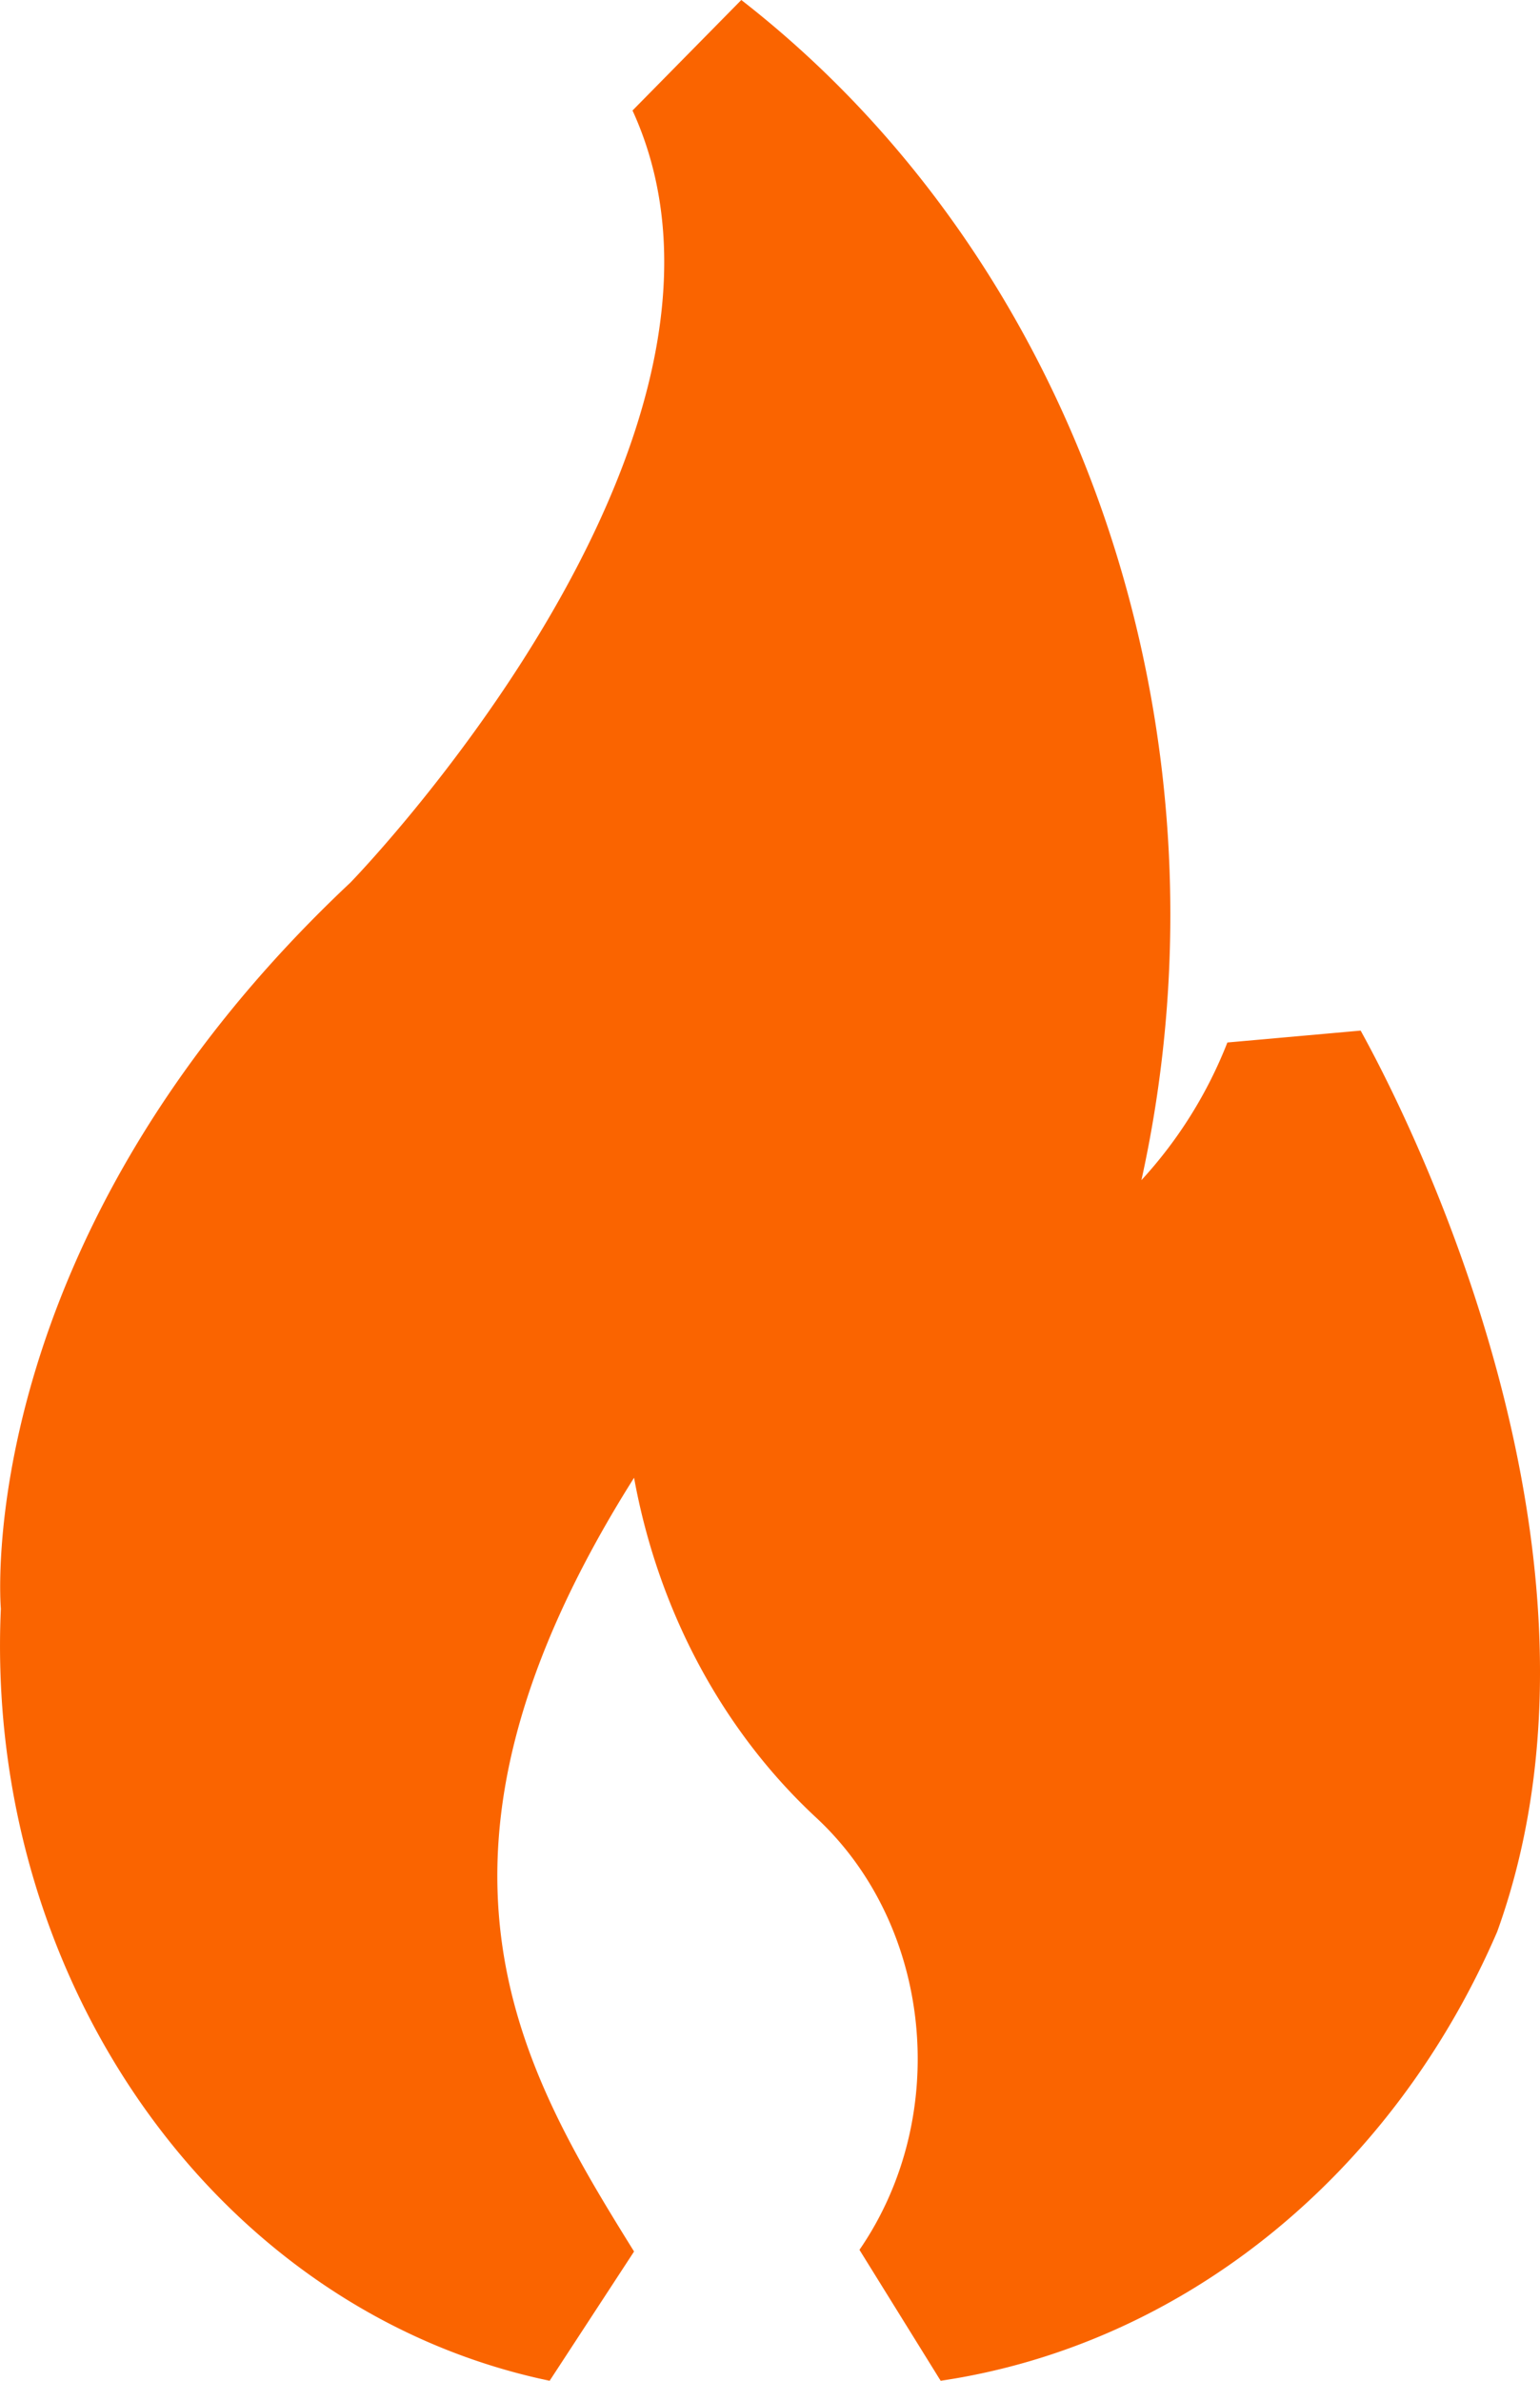
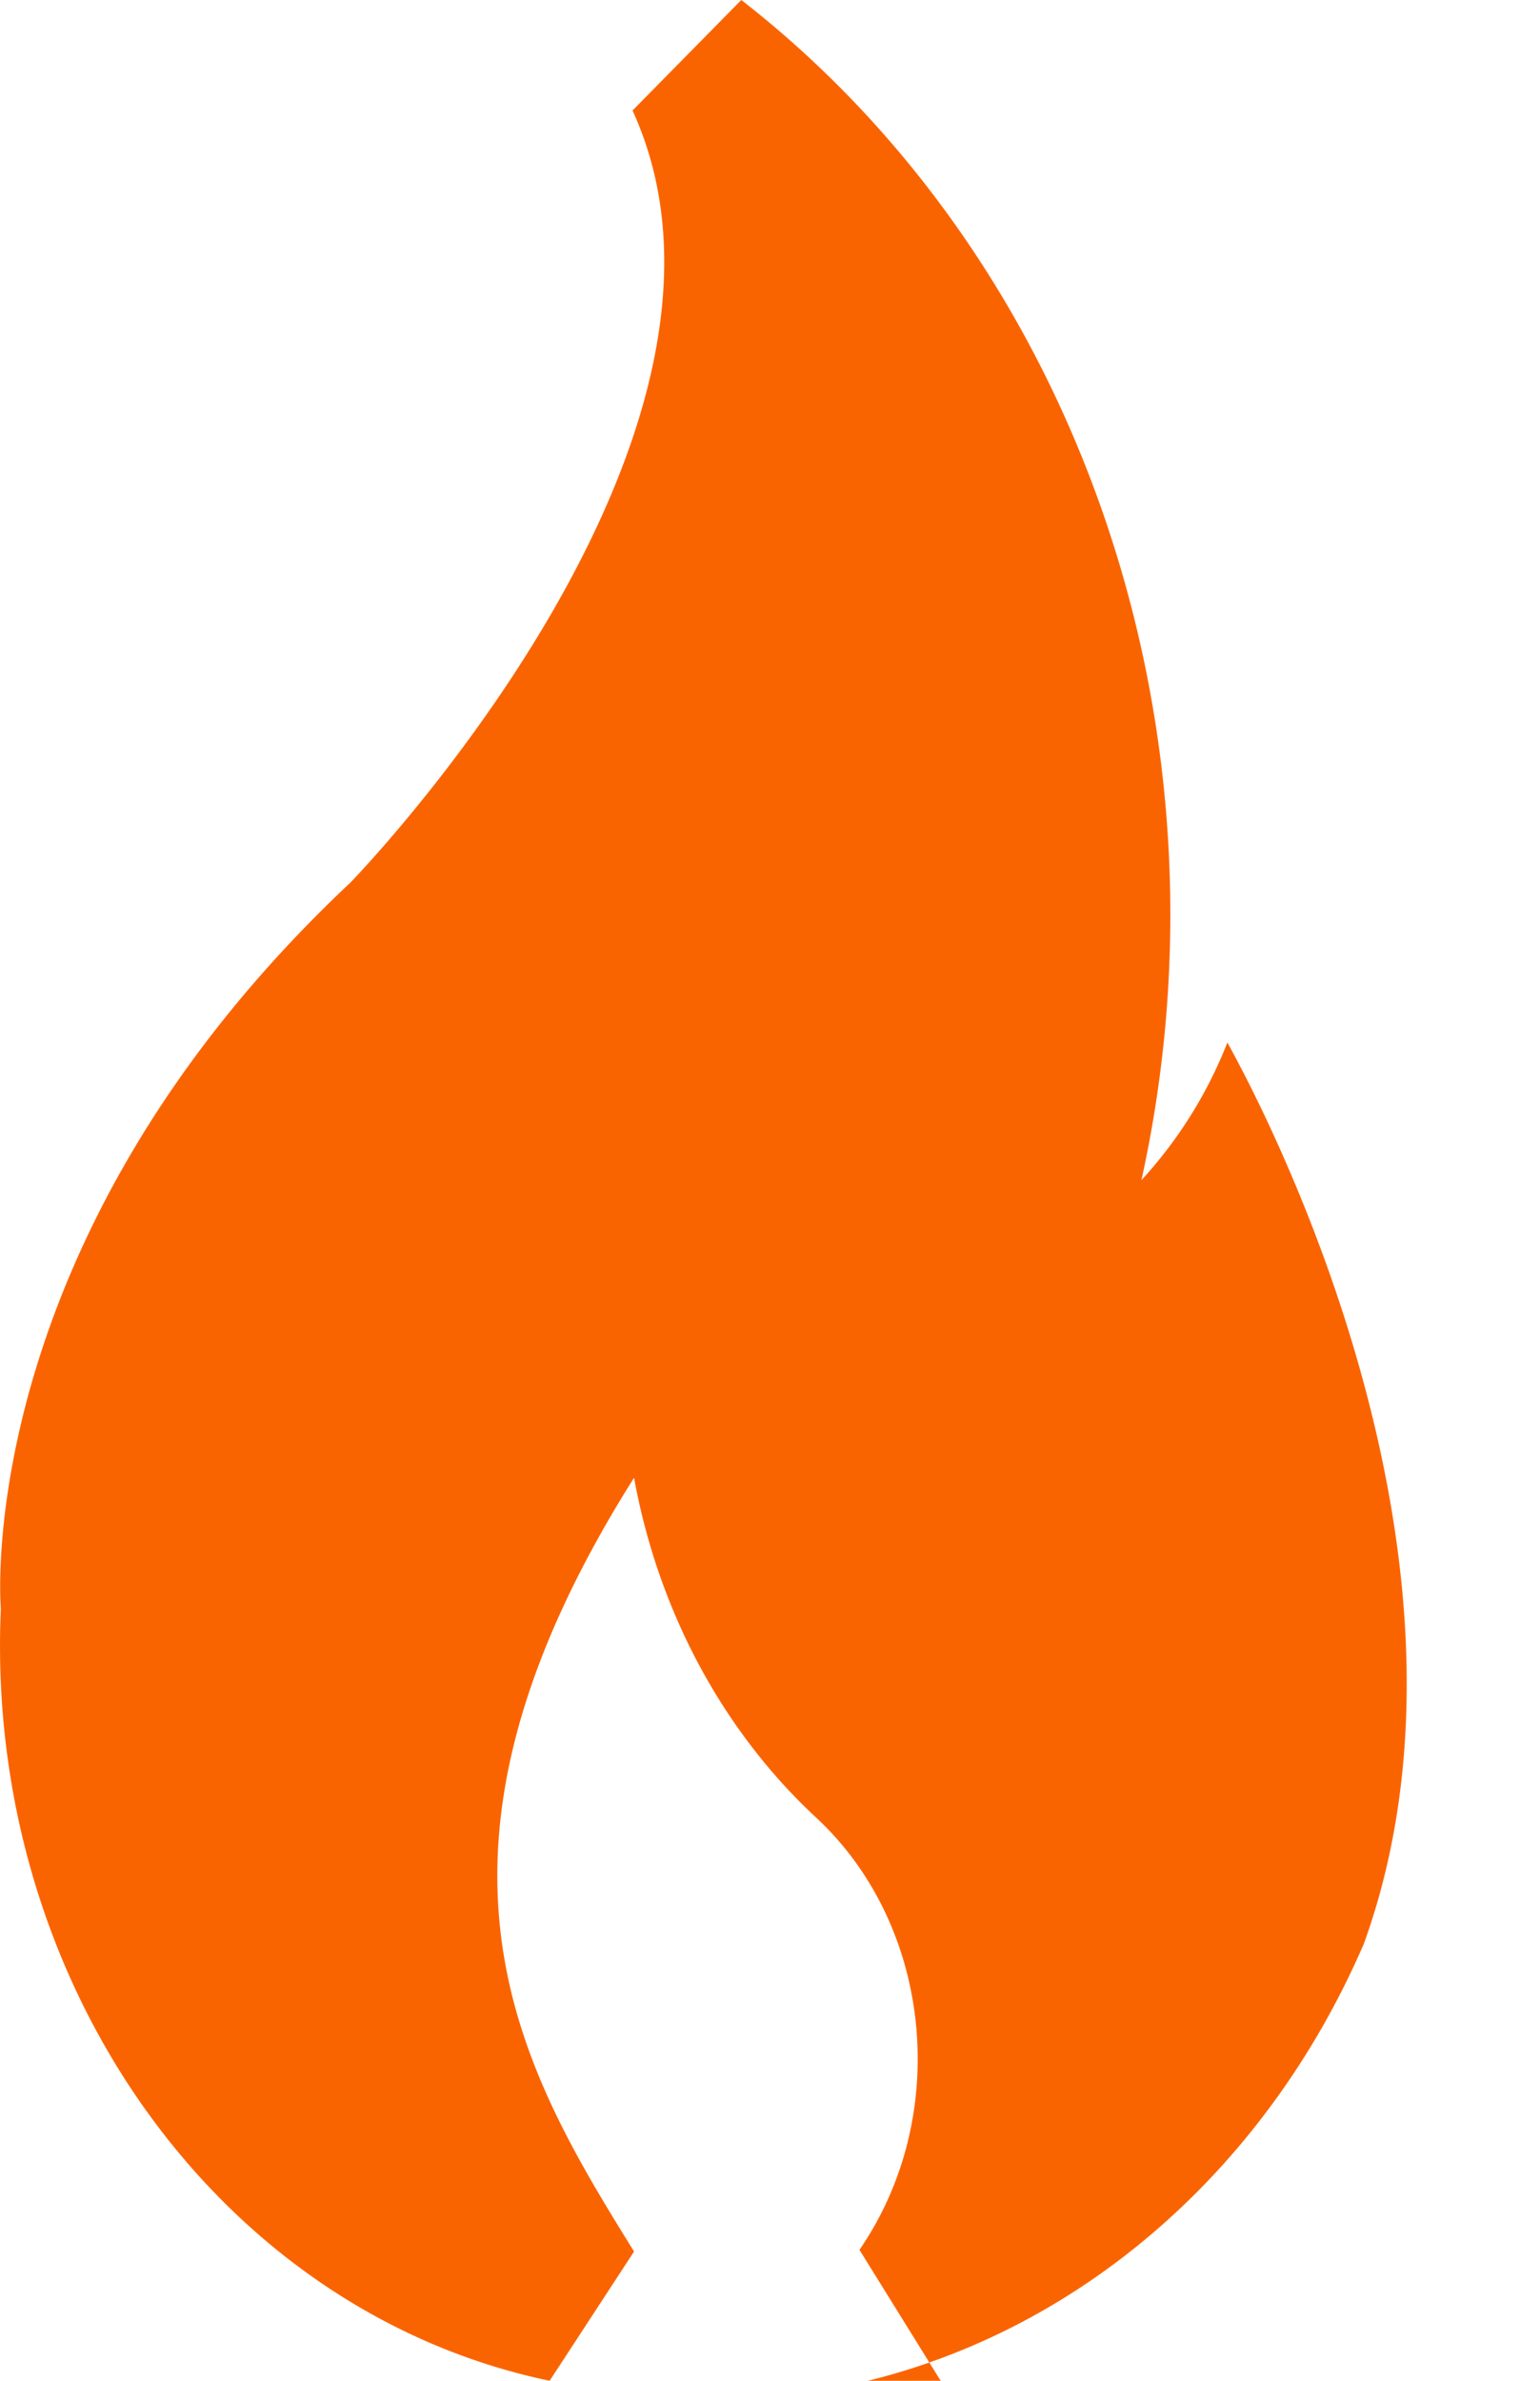
<svg xmlns="http://www.w3.org/2000/svg" fill="currentColor" viewBox="0 0 11 17">
-   <path fill="#FA6400" d="m6.719 17-.58-.935c.657-.954.522-2.312-.307-3.084-.671-.622-1.13-1.479-1.303-2.429-1.709 2.708-.822 4.202 0 5.525L3.926 17c-2.365-.494-4.038-2.848-3.92-5.513 0 0-.23-2.623 2.497-5.185 0 0 3.088-3.17 2.015-5.513L5.295 0c2.428 1.888 3.563 5.233 2.858 8.427a3.15 3.15 0 0 0 .614-.983l.952-.085c.077.145 2.015 3.557.975 6.435-.753 1.744-2.248 2.95-3.975 3.206Z" />
+   <path fill="#FA6400" d="m6.719 17-.58-.935c.657-.954.522-2.312-.307-3.084-.671-.622-1.13-1.479-1.303-2.429-1.709 2.708-.822 4.202 0 5.525L3.926 17c-2.365-.494-4.038-2.848-3.92-5.513 0 0-.23-2.623 2.497-5.185 0 0 3.088-3.17 2.015-5.513L5.295 0c2.428 1.888 3.563 5.233 2.858 8.427a3.15 3.15 0 0 0 .614-.983c.077.145 2.015 3.557.975 6.435-.753 1.744-2.248 2.95-3.975 3.206Z" />
</svg>